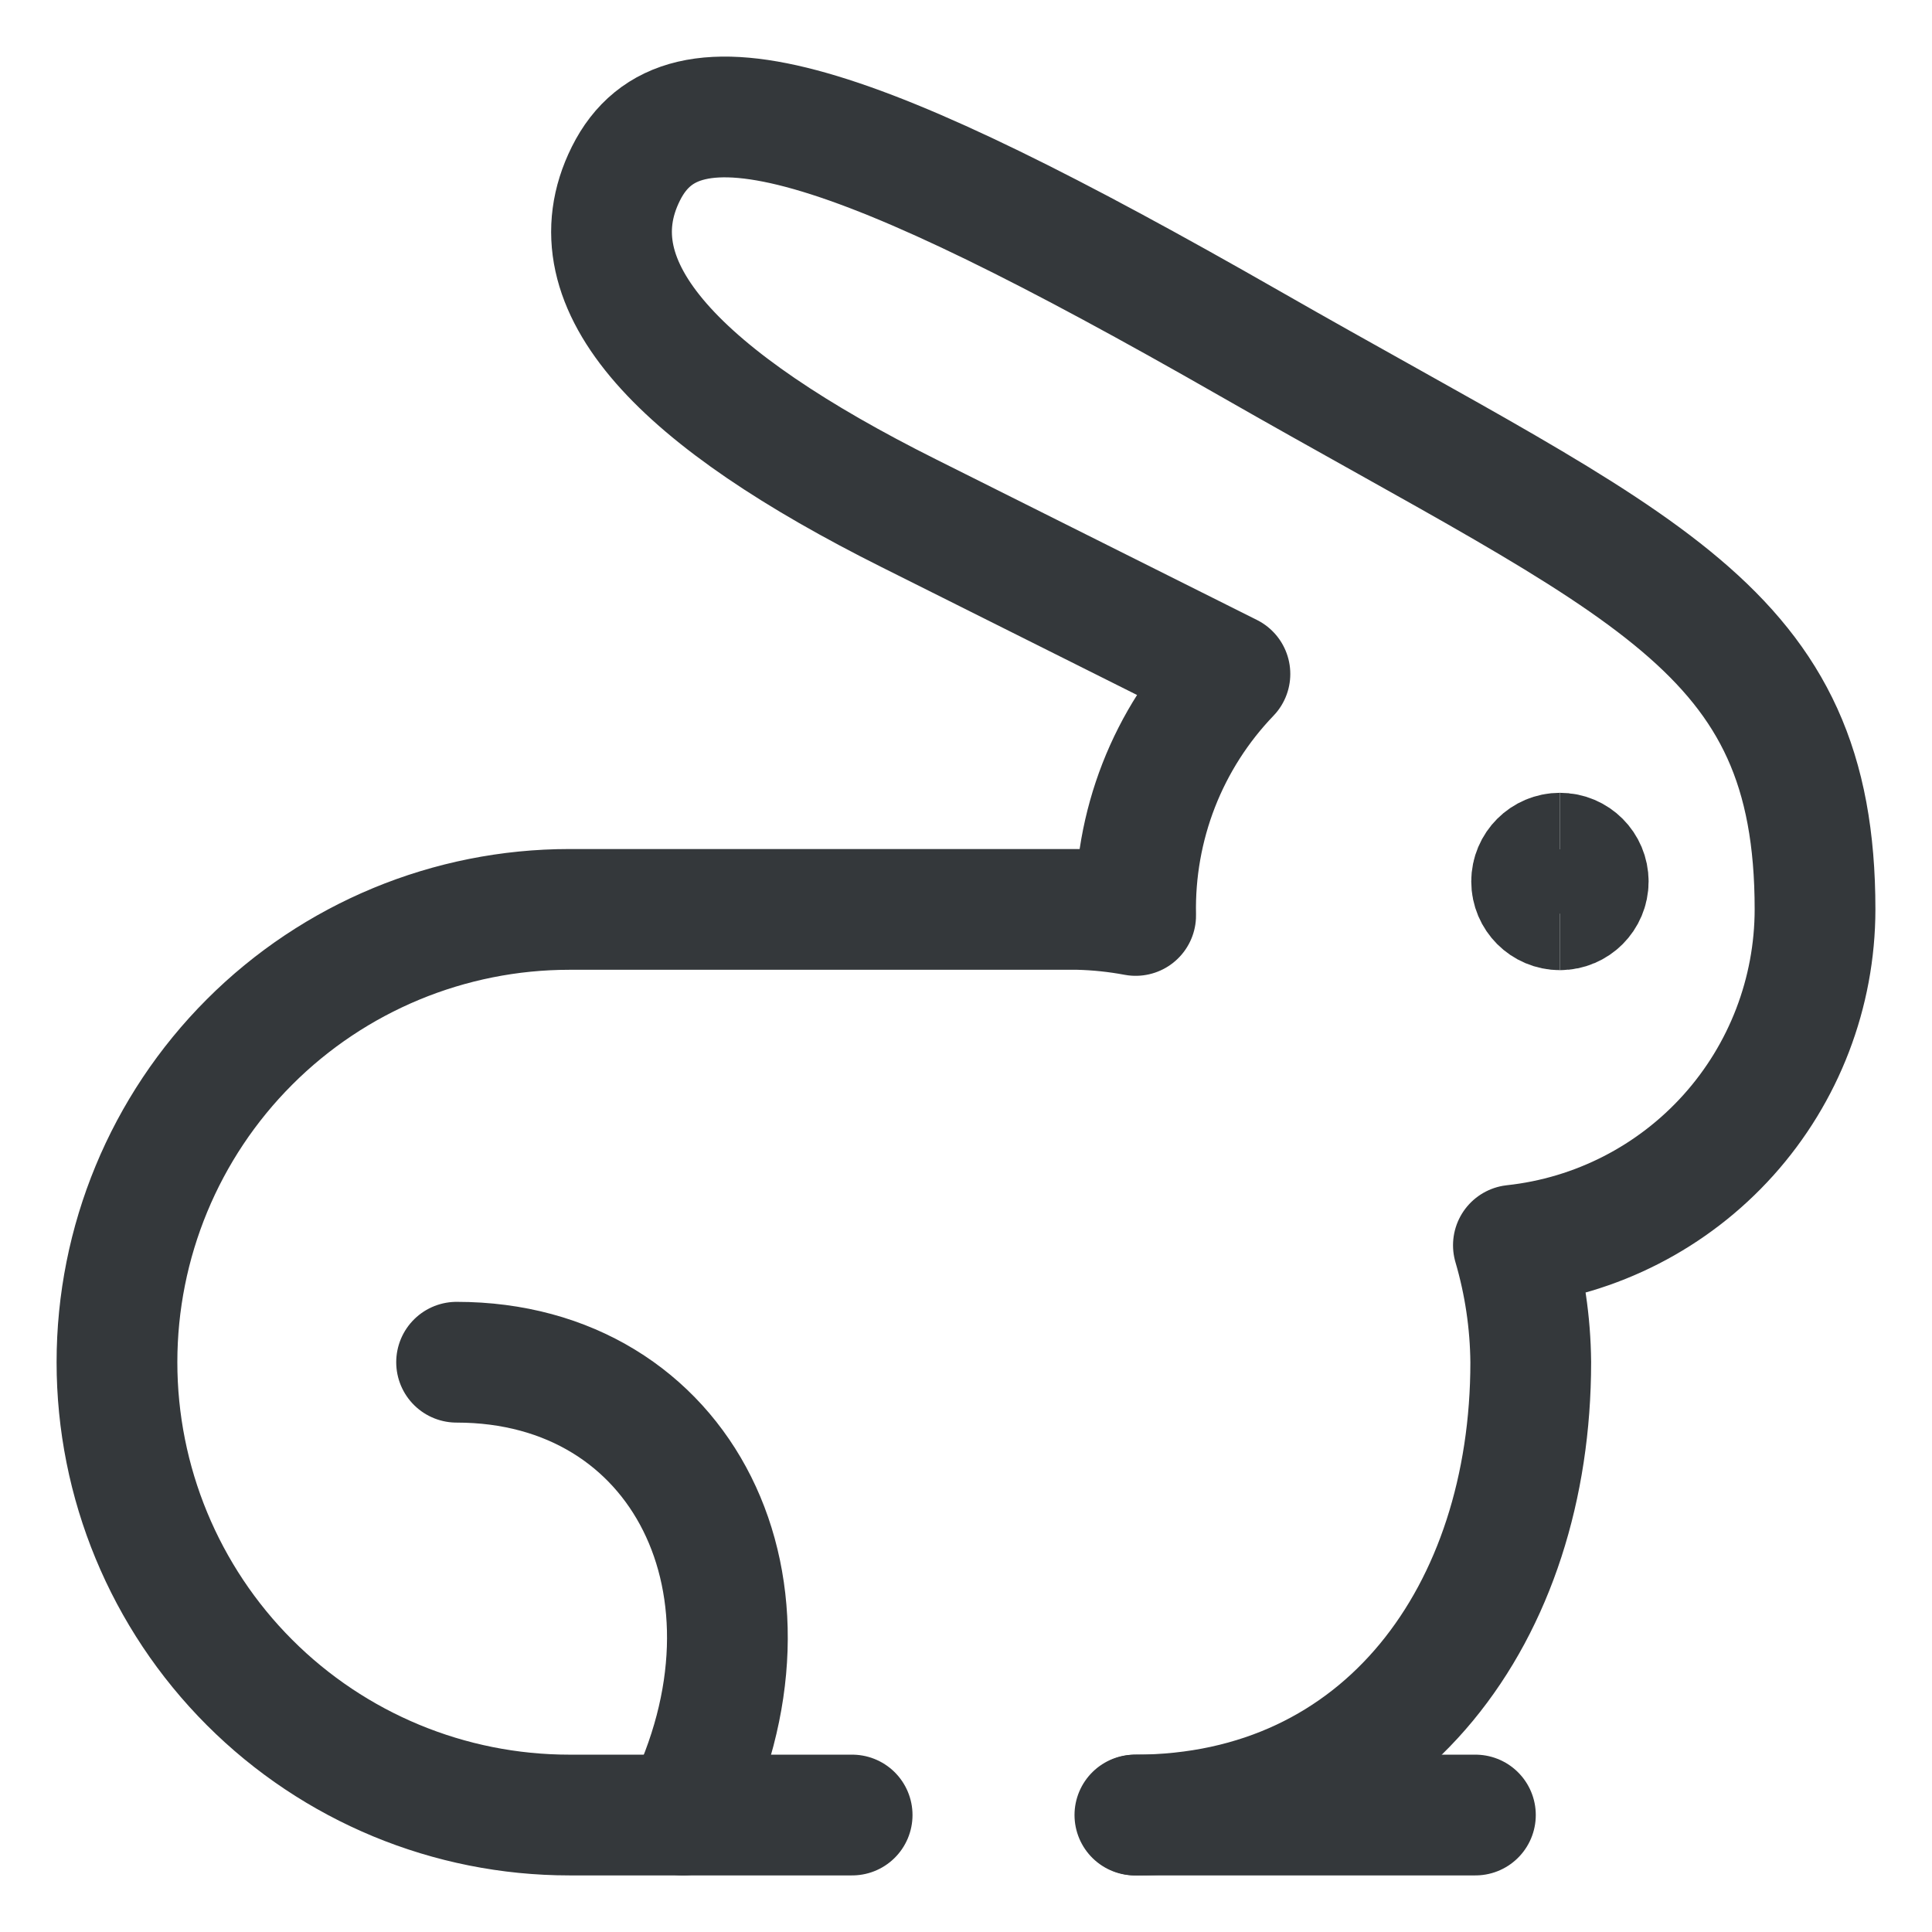
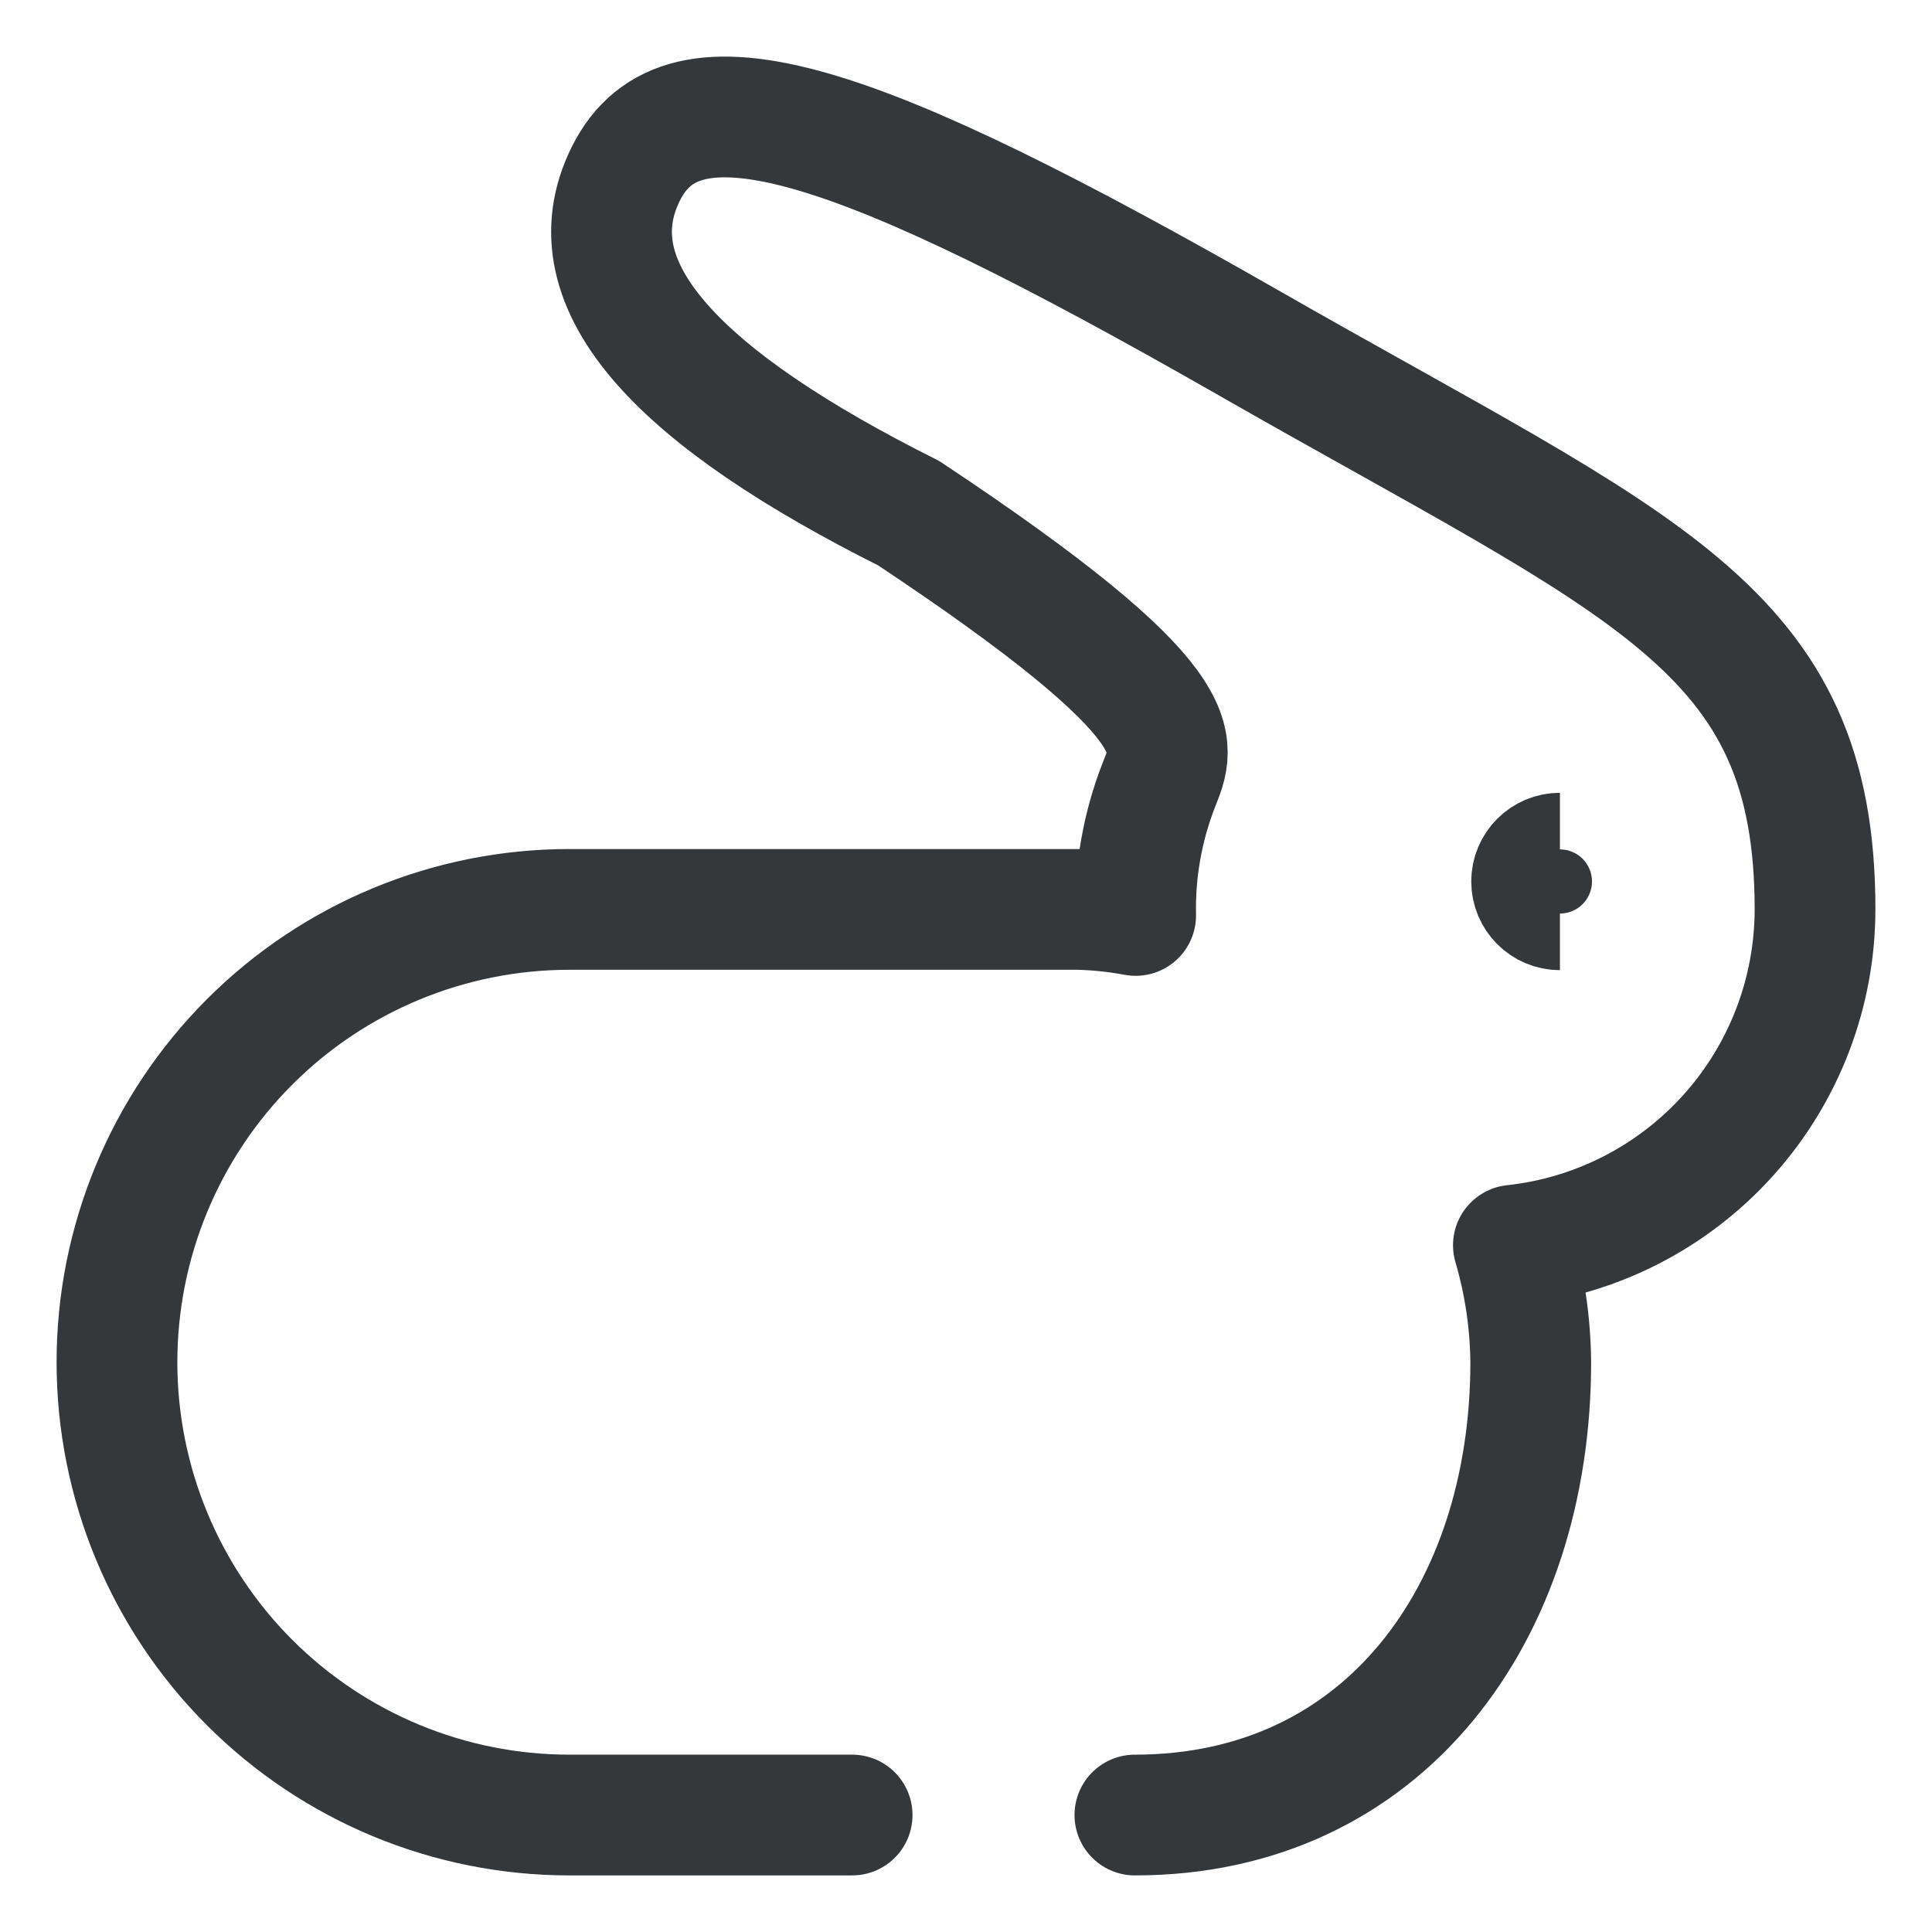
<svg xmlns="http://www.w3.org/2000/svg" width="48" height="48" viewBox="0 0 48 48" fill="none">
-   <path d="M28.196 45.094C34.397 45.094 38.031 40.05 38.031 33.844C38.022 32.86 37.877 31.882 37.6 30.938C39.657 30.716 41.56 29.741 42.943 28.201C44.326 26.661 45.092 24.664 45.094 22.594C45.094 15.562 40.879 14.156 31.044 8.531C21.209 2.906 16.956 1.5 15.551 4.312C14.146 7.125 16.956 9.938 22.576 12.75L30.557 16.744C29.791 17.541 29.19 18.481 28.788 19.51C28.387 20.54 28.192 21.639 28.215 22.744C27.745 22.656 27.269 22.606 26.791 22.594H14.146C11.165 22.594 8.306 23.779 6.198 25.889C4.09 27.999 2.906 30.86 2.906 33.844C2.906 36.827 4.09 39.689 6.198 41.799C8.306 43.909 11.165 45.094 14.146 45.094H21.171" stroke="#34383B" stroke-width="3" stroke-linecap="round" stroke-linejoin="round" />
-   <path d="M11.344 33.844C16.969 33.844 19.781 39.469 16.969 45.094" stroke="#34383B" stroke-width="3" stroke-linecap="round" stroke-linejoin="round" />
-   <path d="M28.219 45.094H36.656" stroke="#34383B" stroke-width="3" stroke-linecap="round" stroke-linejoin="round" />
+   <path d="M28.196 45.094C34.397 45.094 38.031 40.05 38.031 33.844C38.022 32.86 37.877 31.882 37.6 30.938C39.657 30.716 41.56 29.741 42.943 28.201C44.326 26.661 45.092 24.664 45.094 22.594C45.094 15.562 40.879 14.156 31.044 8.531C21.209 2.906 16.956 1.5 15.551 4.312C14.146 7.125 16.956 9.938 22.576 12.75C29.791 17.541 29.19 18.481 28.788 19.51C28.387 20.54 28.192 21.639 28.215 22.744C27.745 22.656 27.269 22.606 26.791 22.594H14.146C11.165 22.594 8.306 23.779 6.198 25.889C4.09 27.999 2.906 30.86 2.906 33.844C2.906 36.827 4.09 39.689 6.198 41.799C8.306 43.909 11.165 45.094 14.146 45.094H21.171" stroke="#34383B" stroke-width="3" stroke-linecap="round" stroke-linejoin="round" />
  <path d="M38.756 22.603C38.368 22.603 38.053 22.288 38.053 21.9C38.053 21.512 38.368 21.197 38.756 21.197" stroke="#34383B" stroke-width="3" />
-   <path d="M38.756 22.603C39.145 22.603 39.459 22.288 39.459 21.9C39.459 21.512 39.145 21.197 38.756 21.197" stroke="#34383B" stroke-width="3" />
</svg>